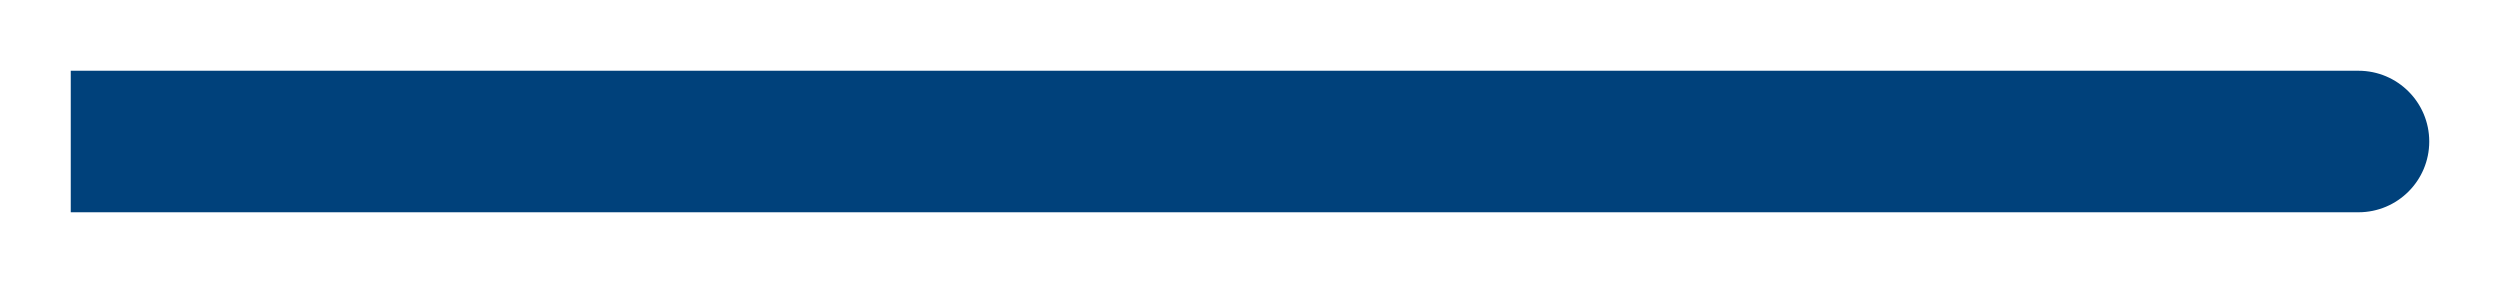
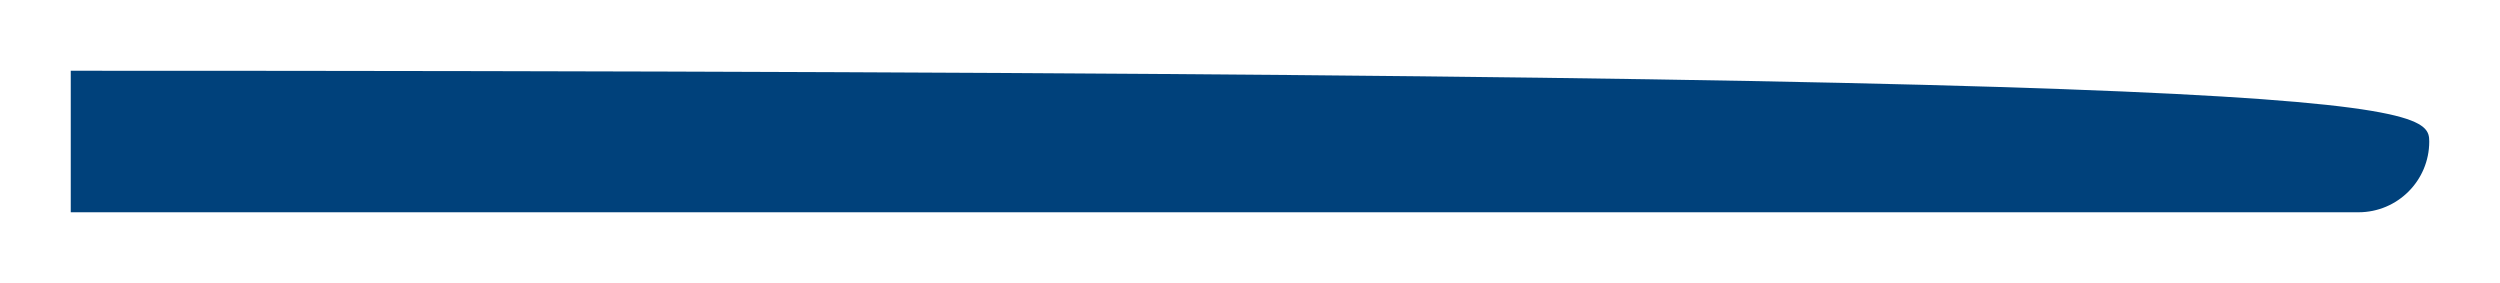
<svg xmlns="http://www.w3.org/2000/svg" width="530" height="60" viewBox="0 0 530 60" fill="none">
  <g filter="url(#filter0_d_929_49)">
-     <path d="M5 5H490C498.284 5 505 11.716 505 20V20C505 28.284 498.284 35 490 35H5V5Z" fill="#00417B" />
+     <path d="M5 5C498.284 5 505 11.716 505 20V20C505 28.284 498.284 35 490 35H5V5Z" fill="#00417B" />
  </g>
  <defs>
    <filter id="filter0_d_929_49" x="0" y="0" width="530" height="60" filterUnits="userSpaceOnUse" color-interpolation-filters="sRGB">
      <feFlood flood-opacity="0" result="BackgroundImageFix" />
      <feColorMatrix in="SourceAlpha" type="matrix" values="0 0 0 0 0 0 0 0 0 0 0 0 0 0 0 0 0 0 127 0" result="hardAlpha" />
      <feOffset dx="10" dy="10" />
      <feGaussianBlur stdDeviation="7.5" />
      <feComposite in2="hardAlpha" operator="out" />
      <feColorMatrix type="matrix" values="0 0 0 0 0 0 0 0 0 0 0 0 0 0 0 0 0 0 0.2 0" />
      <feBlend mode="normal" in2="BackgroundImageFix" result="effect1_dropShadow_929_49" />
      <feBlend mode="normal" in="SourceGraphic" in2="effect1_dropShadow_929_49" result="shape" />
    </filter>
  </defs>
</svg>